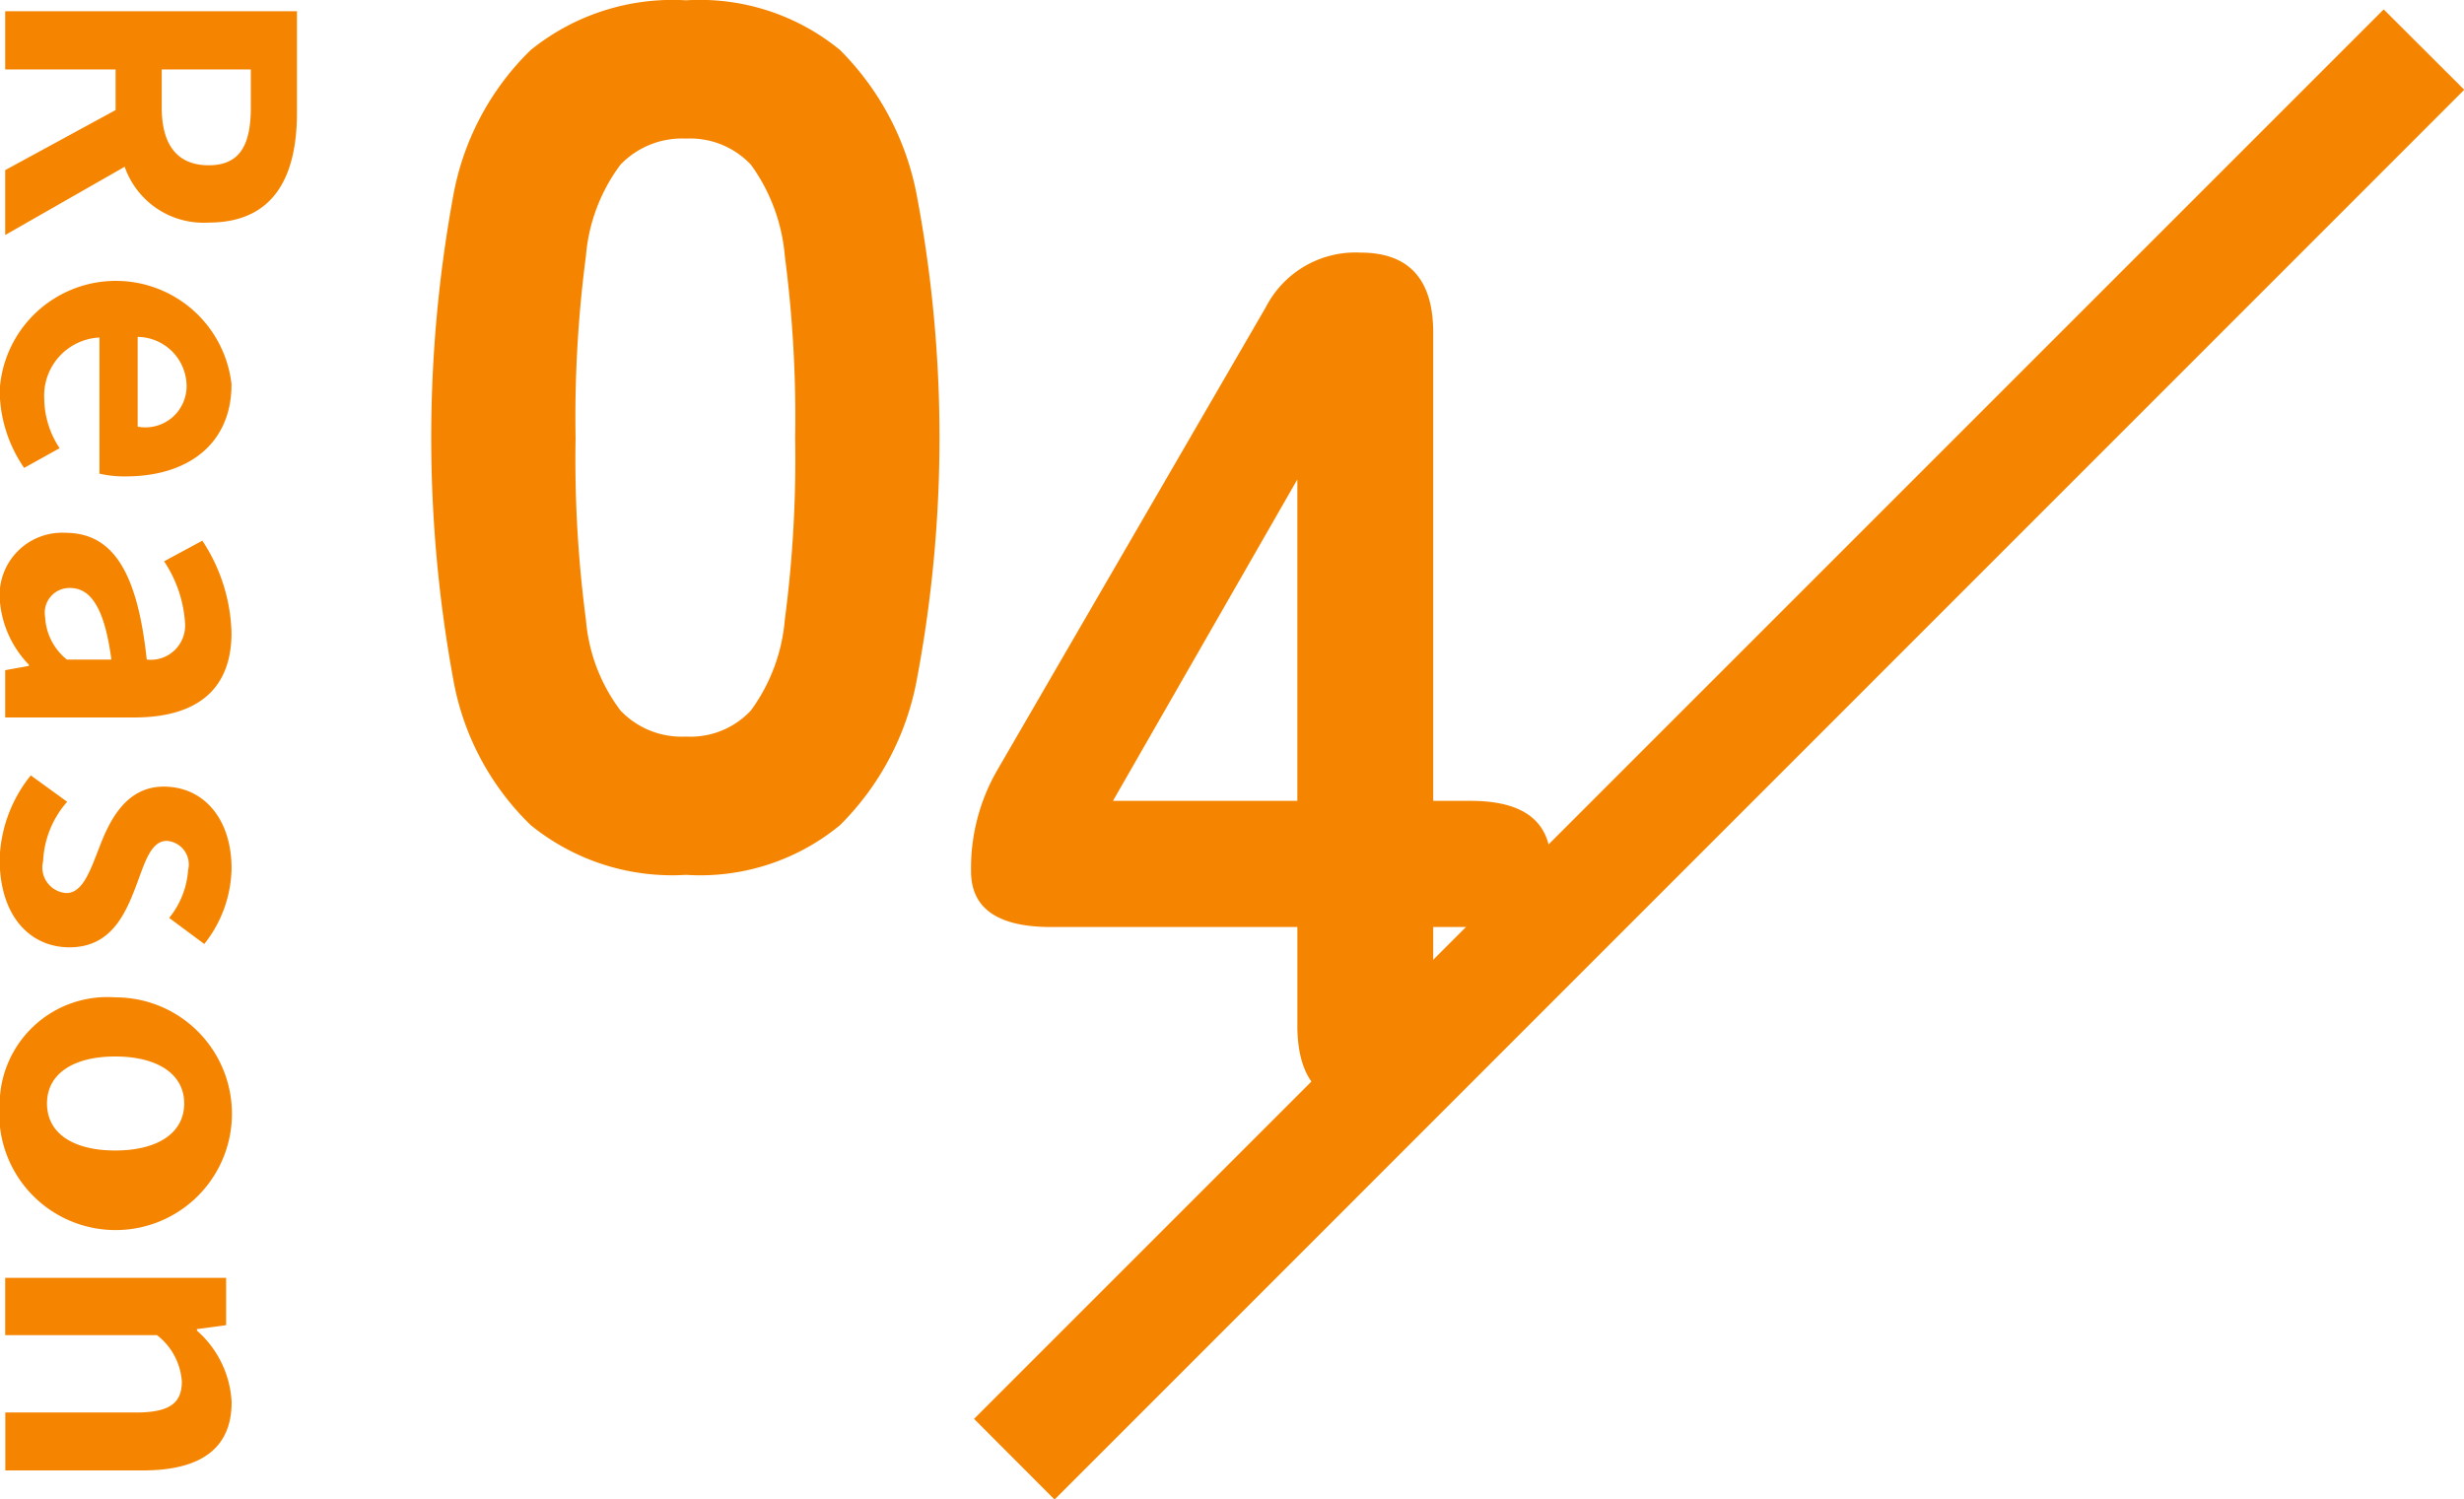
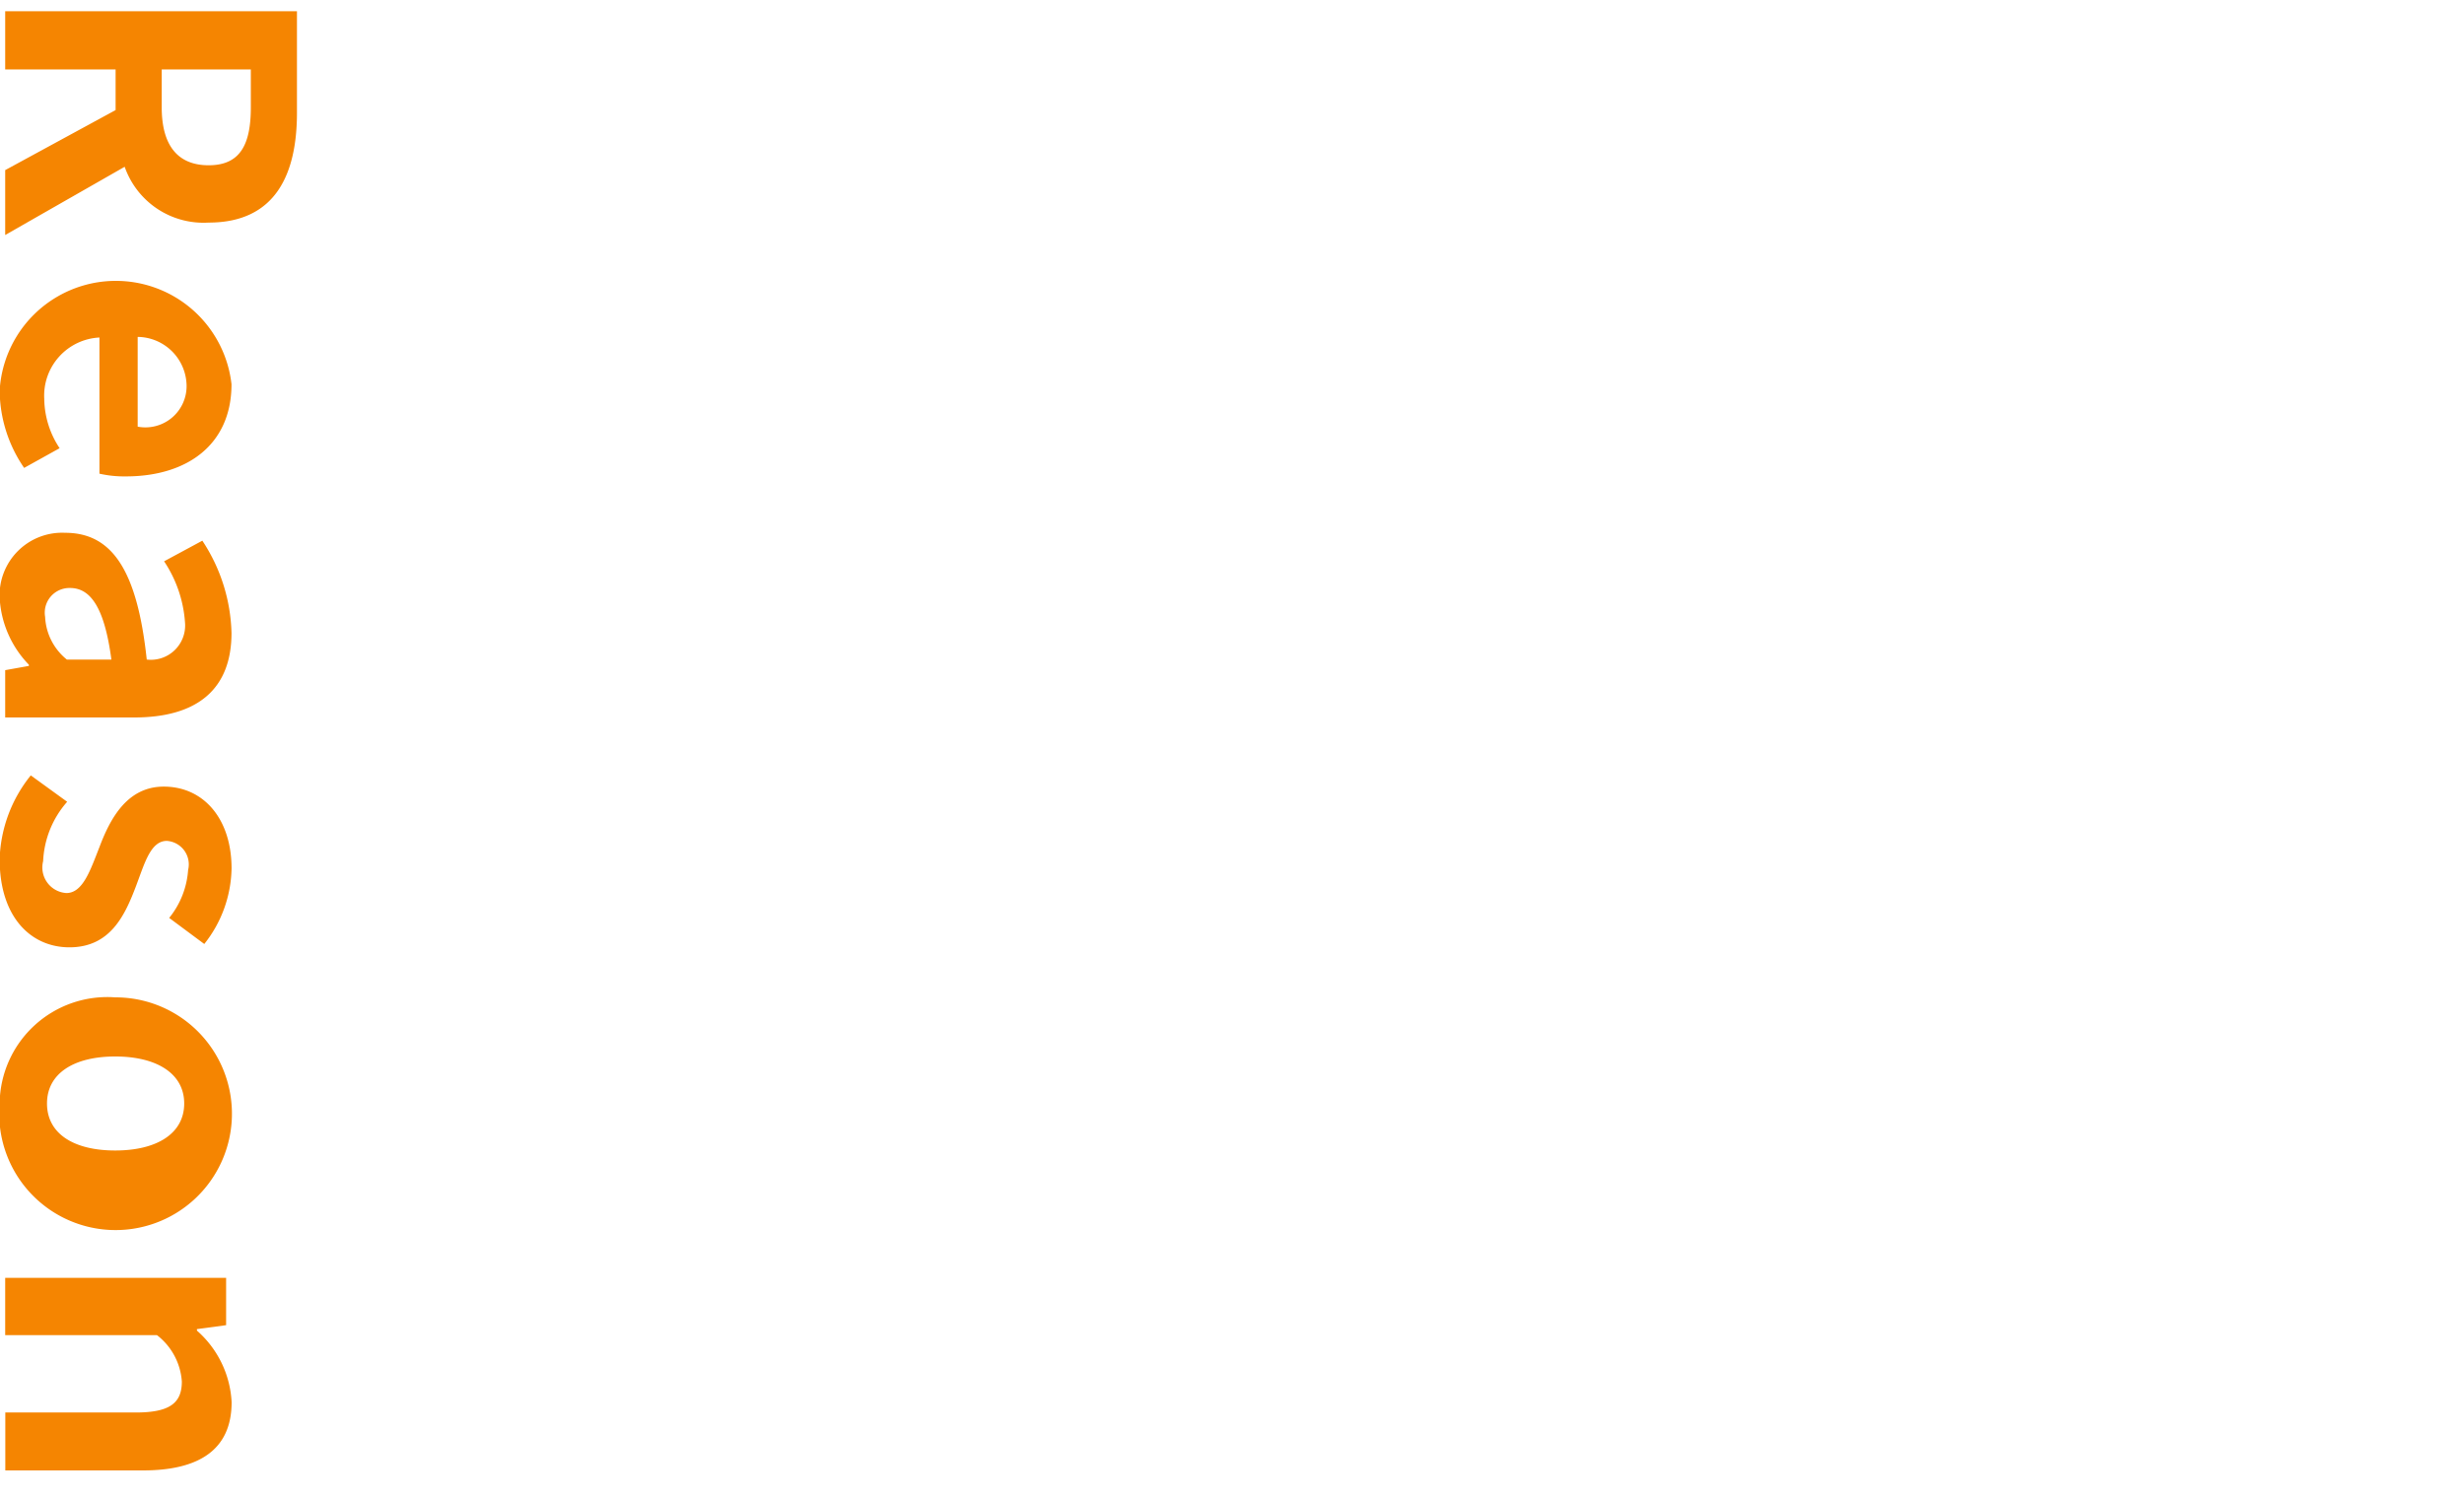
<svg xmlns="http://www.w3.org/2000/svg" id="num_reason_04.svg" width="81.25" height="49.44">
  <defs>
    <style>.cls-1{fill:#f58501;fill-rule:evenodd}</style>
  </defs>
-   <path id="_" data-name="/" class="cls-1" d="M728.914 2849.84l2.656 2.65-46.484 46.49-2.656-2.66z" transform="translate(-650.312 -2849.53)" />
-   <path id="_4" data-name="4" class="cls-1" d="M697.572 2883.34v-3.24h1.96c1.28 0 1.92-.69 1.92-2.08s-.88-2.08-2.64-2.08h-1.24v-15.44q0-2.64-2.4-2.64a3.325 3.325 0 00-3.12 1.8l-8.84 15.24a6.461 6.461 0 00-.88 3.36c0 1.23.88 1.84 2.64 1.84h8.12v3.24q0 2.64 2.24 2.64t2.24-2.64zm-4.48-18v10.6h-6.08z" transform="translate(-650.312 -2849.53)" />
-   <path id="_0" data-name="0" class="cls-1" d="M678.012 2876.74a9.1 9.1 0 002.54-4.84 42.967 42.967 0 000-15.88 9.174 9.174 0 00-2.54-4.84 7.291 7.291 0 00-5.08-1.64 7.443 7.443 0 00-5.12 1.64 8.916 8.916 0 00-2.56 4.84 44.14 44.14 0 000 15.88 8.844 8.844 0 002.56 4.84 7.394 7.394 0 005.12 1.64 7.244 7.244 0 005.08-1.64zm-7.24-3.78a5.75 5.75 0 01-1.14-3 40.288 40.288 0 01-.34-5.98 40.778 40.778 0 01.34-6 5.832 5.832 0 011.14-3.02 2.818 2.818 0 012.16-.86 2.756 2.756 0 012.14.86 5.979 5.979 0 011.12 3.02 40.919 40.919 0 01.34 6 40.426 40.426 0 01-.34 5.98 5.894 5.894 0 01-1.12 3 2.722 2.722 0 01-2.14.86 2.783 2.783 0 01-2.16-.86z" transform="translate(-650.312 -2849.53)" />
  <path id="Reason" class="cls-1" d="M658.583 2851.82v1.25c0 1.23-.351 1.91-1.391 1.91s-1.547-.68-1.547-1.91v-1.25h2.938zm-8.1 5.46l3.94-2.25a2.753 2.753 0 002.769 1.84c2.21 0 2.912-1.6 2.912-3.62v-3.35h-9.621v1.92h3.641v1.34l-3.641 1.98v2.14zm-.182 5.14a4.555 4.555 0 00.807 2.54l1.17-.65a3 3 0 01-.507-1.63 1.919 1.919 0 011.82-2.02v4.49a3.663 3.663 0 00.871.09c2.015 0 3.484-1.04 3.484-3.04a3.838 3.838 0 00-7.646.22zm4.551-1.78a1.632 1.632 0 011.612 1.58 1.359 1.359 0 01-1.612 1.38v-2.96zm-4.551 8.61a3.421 3.421 0 00.963 2.2v.04l-.781.14v1.56h4.252c2.106 0 3.211-.95 3.211-2.79a5.768 5.768 0 00-.962-3.04l-1.261.68a4.141 4.141 0 01.689 2.01 1.131 1.131 0 01-1.261 1.23c-.312-2.92-1.131-4.18-2.691-4.18a2.062 2.062 0 00-2.16 2.15zm1.5.63a.814.814 0 01.819-.96c.65 0 1.131.59 1.365 2.36h-1.469a1.924 1.924 0 01-.716-1.4zm-1.5 7.99c0 1.9 1.028 2.9 2.3 2.9 1.352 0 1.833-1.06 2.2-2.03.286-.76.481-1.48 1.014-1.48a.777.777 0 01.7.96 2.812 2.812 0 01-.624 1.58l1.157.86a4.108 4.108 0 00.9-2.49c0-1.64-.923-2.7-2.236-2.7-1.209 0-1.768 1.06-2.119 1.99-.3.76-.546 1.52-1.092 1.52a.845.845 0 01-.767-1.05 3.177 3.177 0 01.793-1.96l-1.2-.87a4.614 4.614 0 00-1.027 2.77zm0 8.05a3.837 3.837 0 103.81-3.5 3.55 3.55 0 00-3.811 3.5zm1.561 0c0-.99.884-1.55 2.249-1.55s2.275.56 2.275 1.55-.9 1.55-2.275 1.55-2.249-.56-2.249-1.55zm-1.379 5.75v1.89h5.006a2.112 2.112 0 01.819 1.53c0 .71-.4 1.02-1.521 1.02h-4.3v1.91h4.538c1.833 0 2.925-.67 2.925-2.25a3.363 3.363 0 00-1.144-2.36v-.05l.962-.13v-1.56h-7.281z" transform="translate(-650.312 -2849.53)" />
</svg>